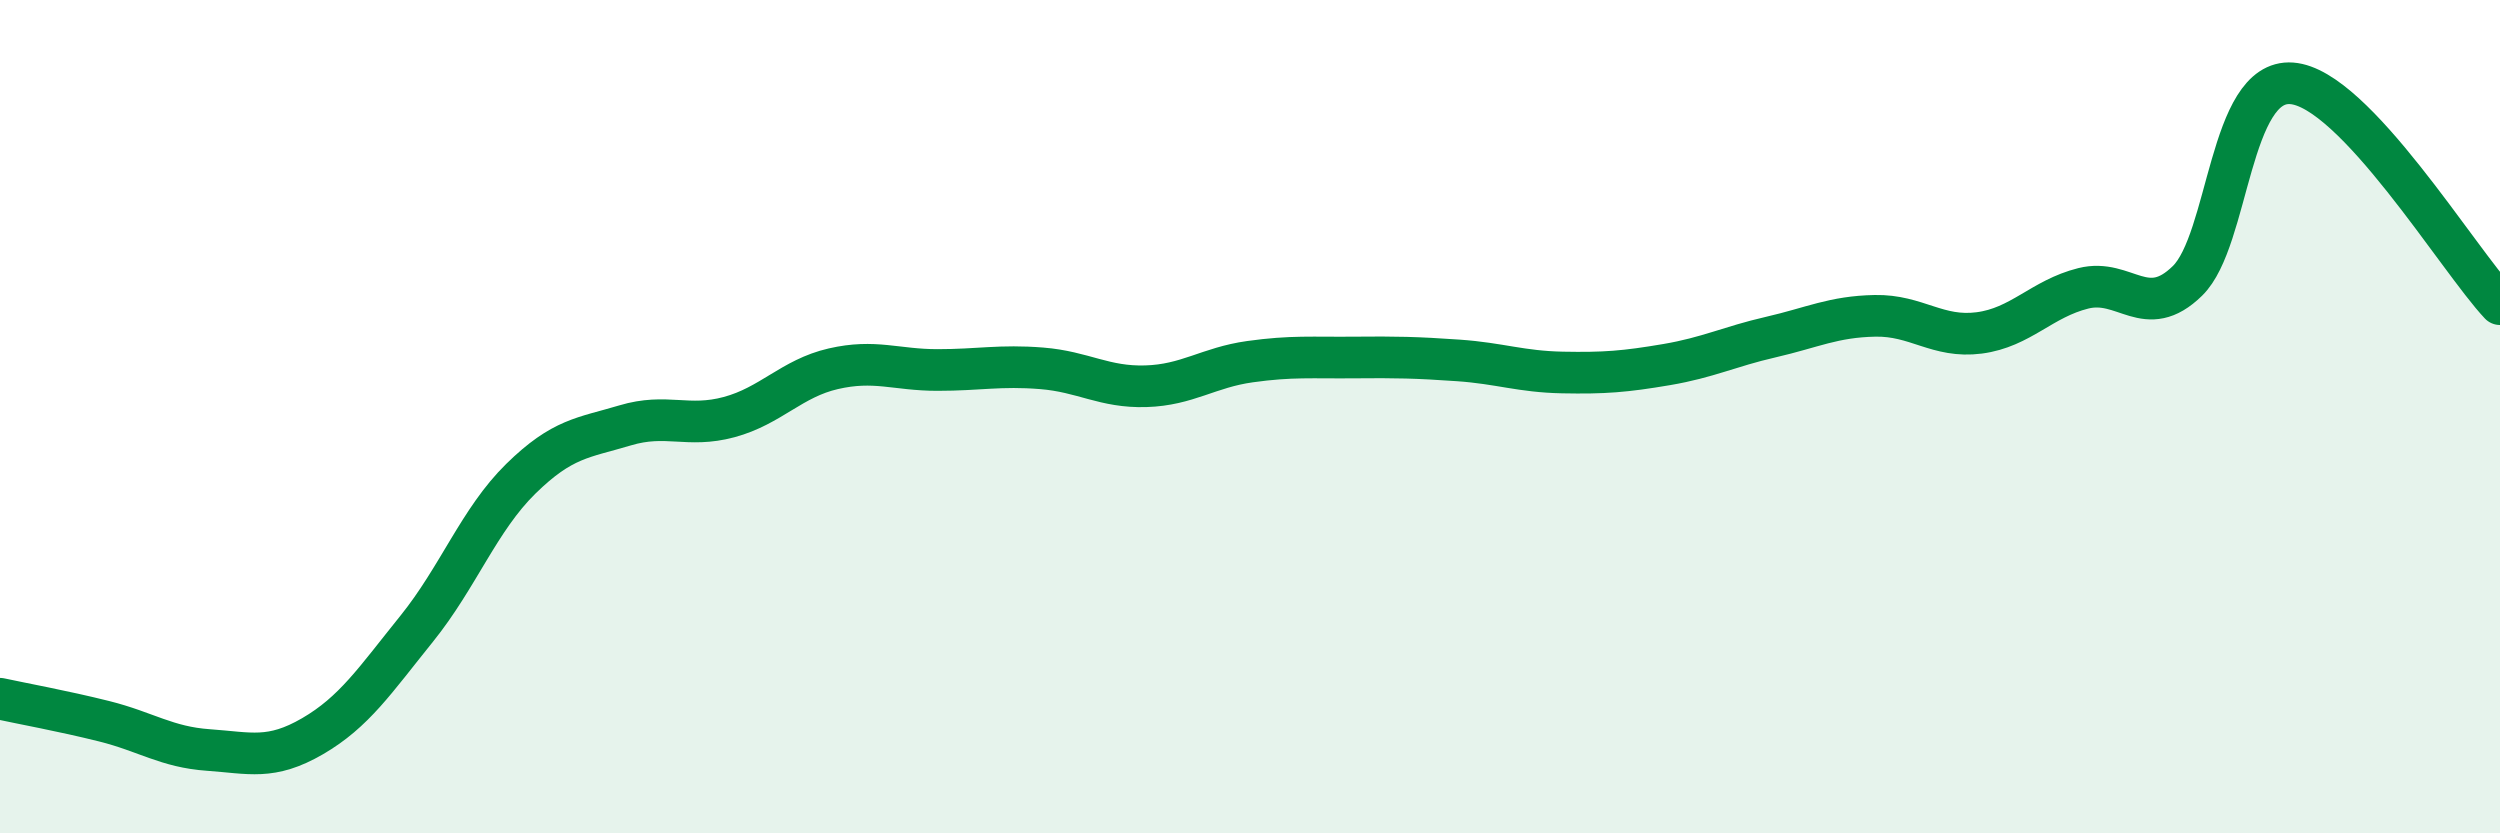
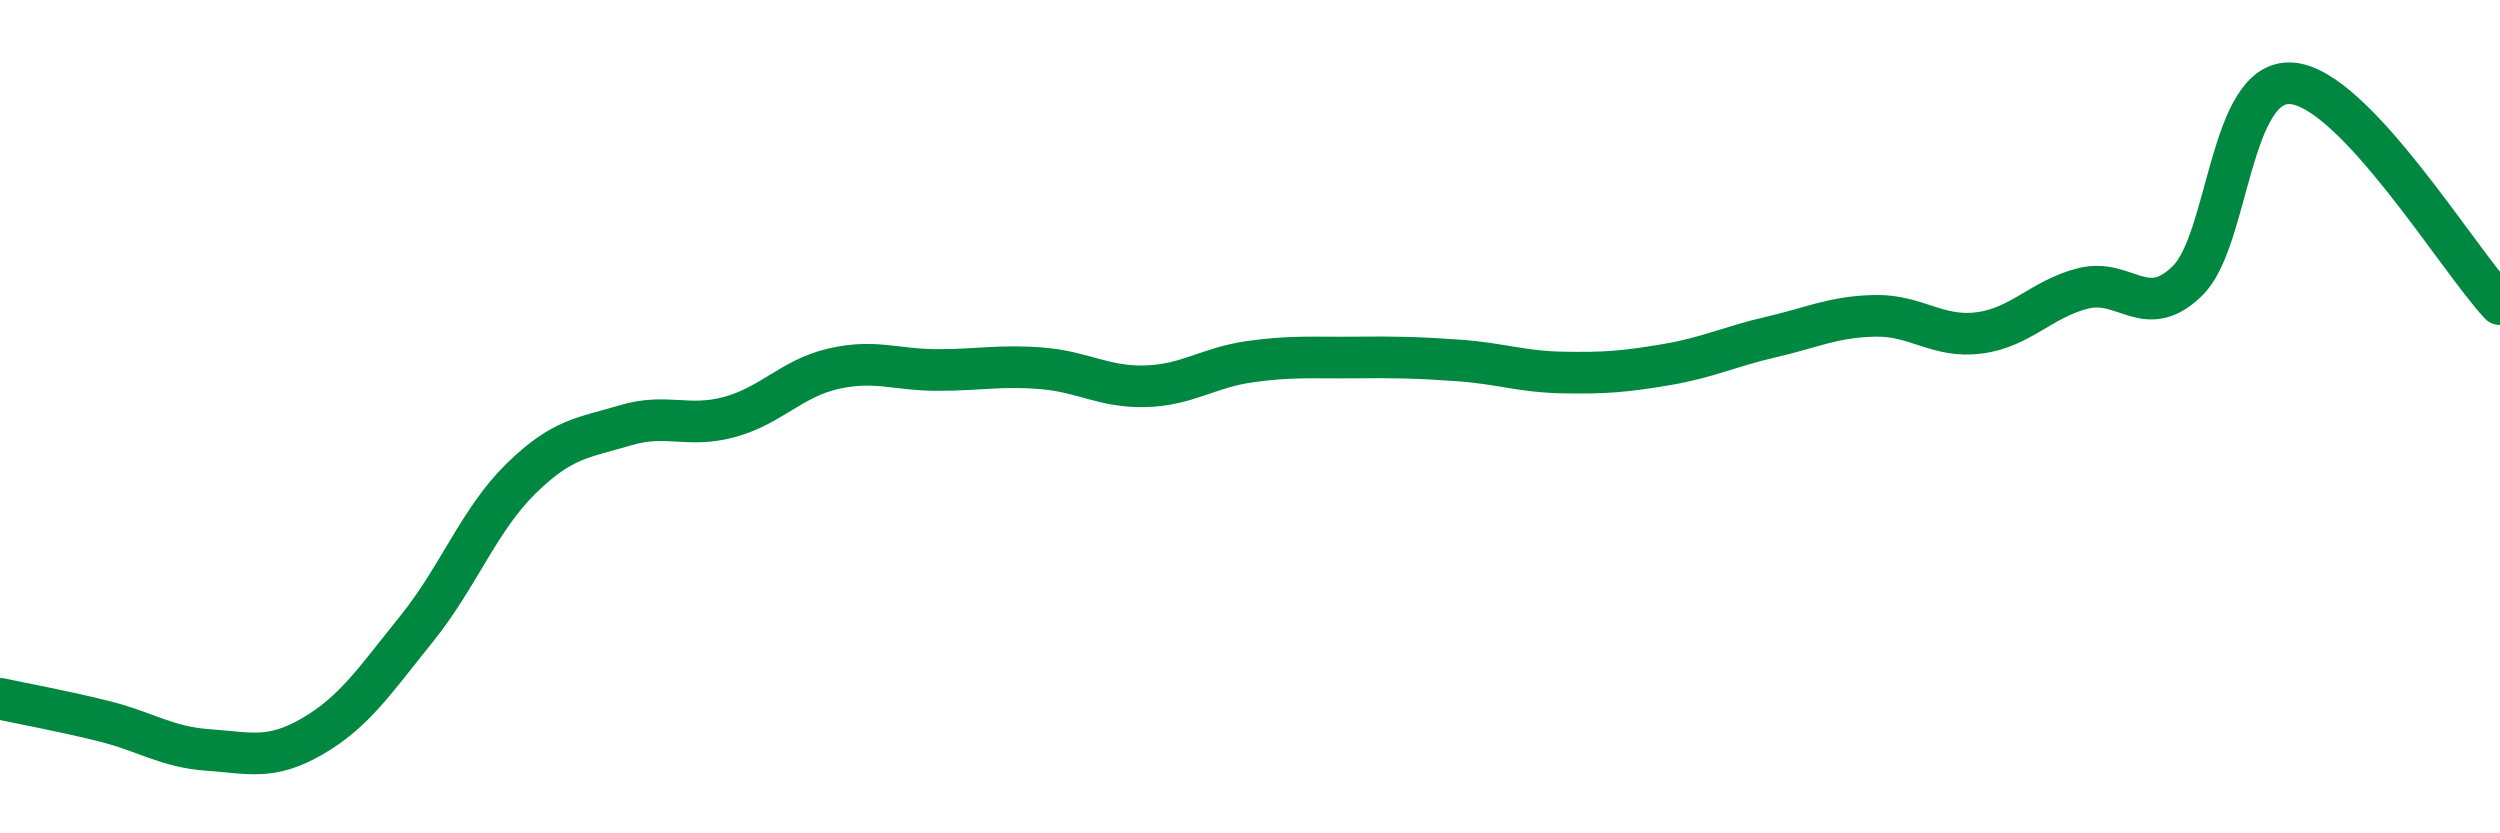
<svg xmlns="http://www.w3.org/2000/svg" width="60" height="20" viewBox="0 0 60 20">
-   <path d="M 0,16.77 C 0.5,16.88 1.5,17.06 2.5,17.31 C 3.5,17.56 4,17.93 5,18 C 6,18.07 6.5,18.25 7.5,17.67 C 8.5,17.09 9,16.33 10,15.09 C 11,13.85 11.5,12.47 12.5,11.49 C 13.5,10.51 14,10.51 15,10.21 C 16,9.91 16.5,10.28 17.5,10.01 C 18.5,9.74 19,9.08 20,8.85 C 21,8.62 21.5,8.88 22.5,8.88 C 23.5,8.88 24,8.76 25,8.84 C 26,8.92 26.5,9.3 27.5,9.27 C 28.5,9.24 29,8.82 30,8.68 C 31,8.54 31.5,8.59 32.5,8.58 C 33.5,8.57 34,8.58 35,8.65 C 36,8.72 36.5,8.92 37.5,8.94 C 38.5,8.96 39,8.92 40,8.75 C 41,8.58 41.5,8.32 42.5,8.09 C 43.5,7.86 44,7.6 45,7.58 C 46,7.56 46.5,8.12 47.5,7.99 C 48.5,7.86 49,7.17 50,6.92 C 51,6.67 51.5,7.72 52.5,6.74 C 53.5,5.76 53.5,1.89 55,2 C 56.5,2.11 59,6.24 60,7.3L60 20L0 20Z" fill="#008740" opacity="0.1" stroke-linecap="round" stroke-linejoin="round" />
  <path d="M 0,16.77 C 0.5,16.88 1.5,17.06 2.5,17.31 C 3.5,17.56 4,17.93 5,18 C 6,18.07 6.5,18.25 7.5,17.67 C 8.5,17.09 9,16.33 10,15.09 C 11,13.85 11.5,12.47 12.5,11.49 C 13.5,10.51 14,10.51 15,10.21 C 16,9.91 16.5,10.28 17.5,10.01 C 18.5,9.74 19,9.08 20,8.85 C 21,8.62 21.5,8.88 22.5,8.88 C 23.5,8.88 24,8.76 25,8.84 C 26,8.92 26.5,9.3 27.5,9.27 C 28.5,9.24 29,8.82 30,8.68 C 31,8.54 31.5,8.59 32.5,8.58 C 33.5,8.57 34,8.58 35,8.65 C 36,8.72 36.5,8.92 37.5,8.94 C 38.5,8.96 39,8.92 40,8.75 C 41,8.58 41.5,8.32 42.5,8.09 C 43.5,7.86 44,7.6 45,7.58 C 46,7.56 46.5,8.12 47.5,7.99 C 48.5,7.86 49,7.17 50,6.92 C 51,6.67 51.5,7.72 52.5,6.74 C 53.5,5.76 53.5,1.89 55,2 C 56.5,2.11 59,6.24 60,7.3" stroke="#008740" stroke-width="1" fill="none" stroke-linecap="round" stroke-linejoin="round" />
</svg>